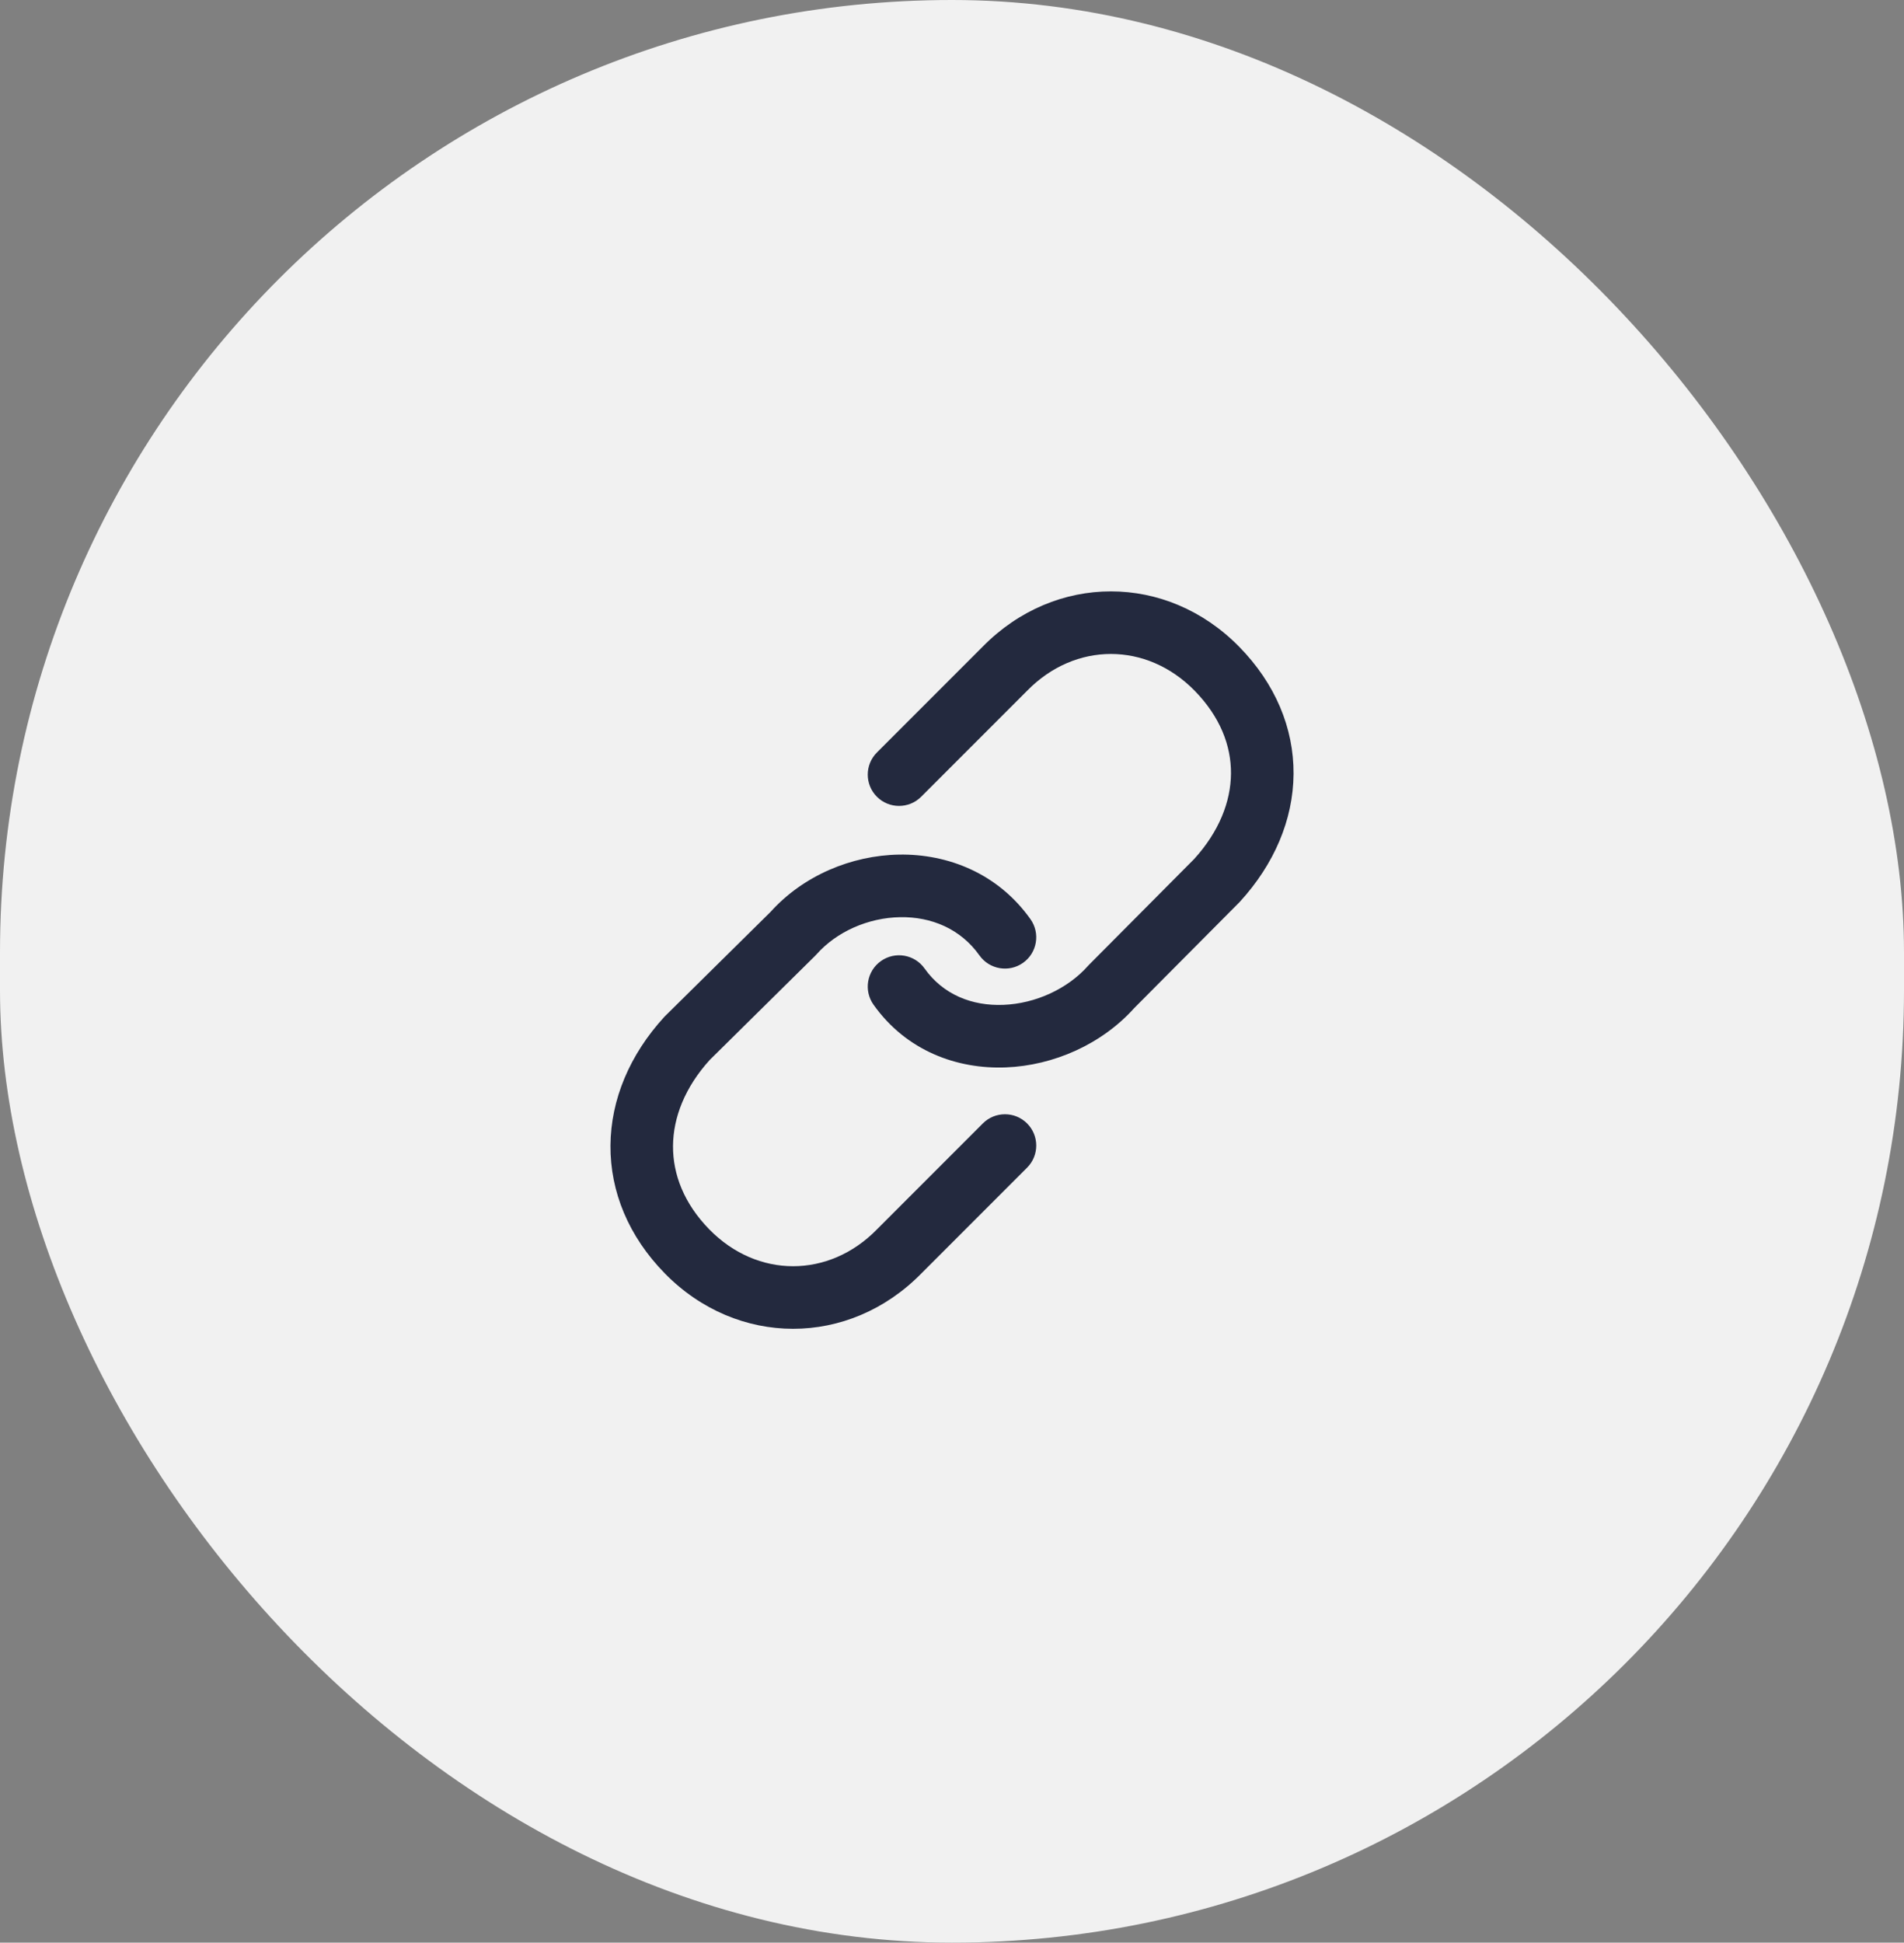
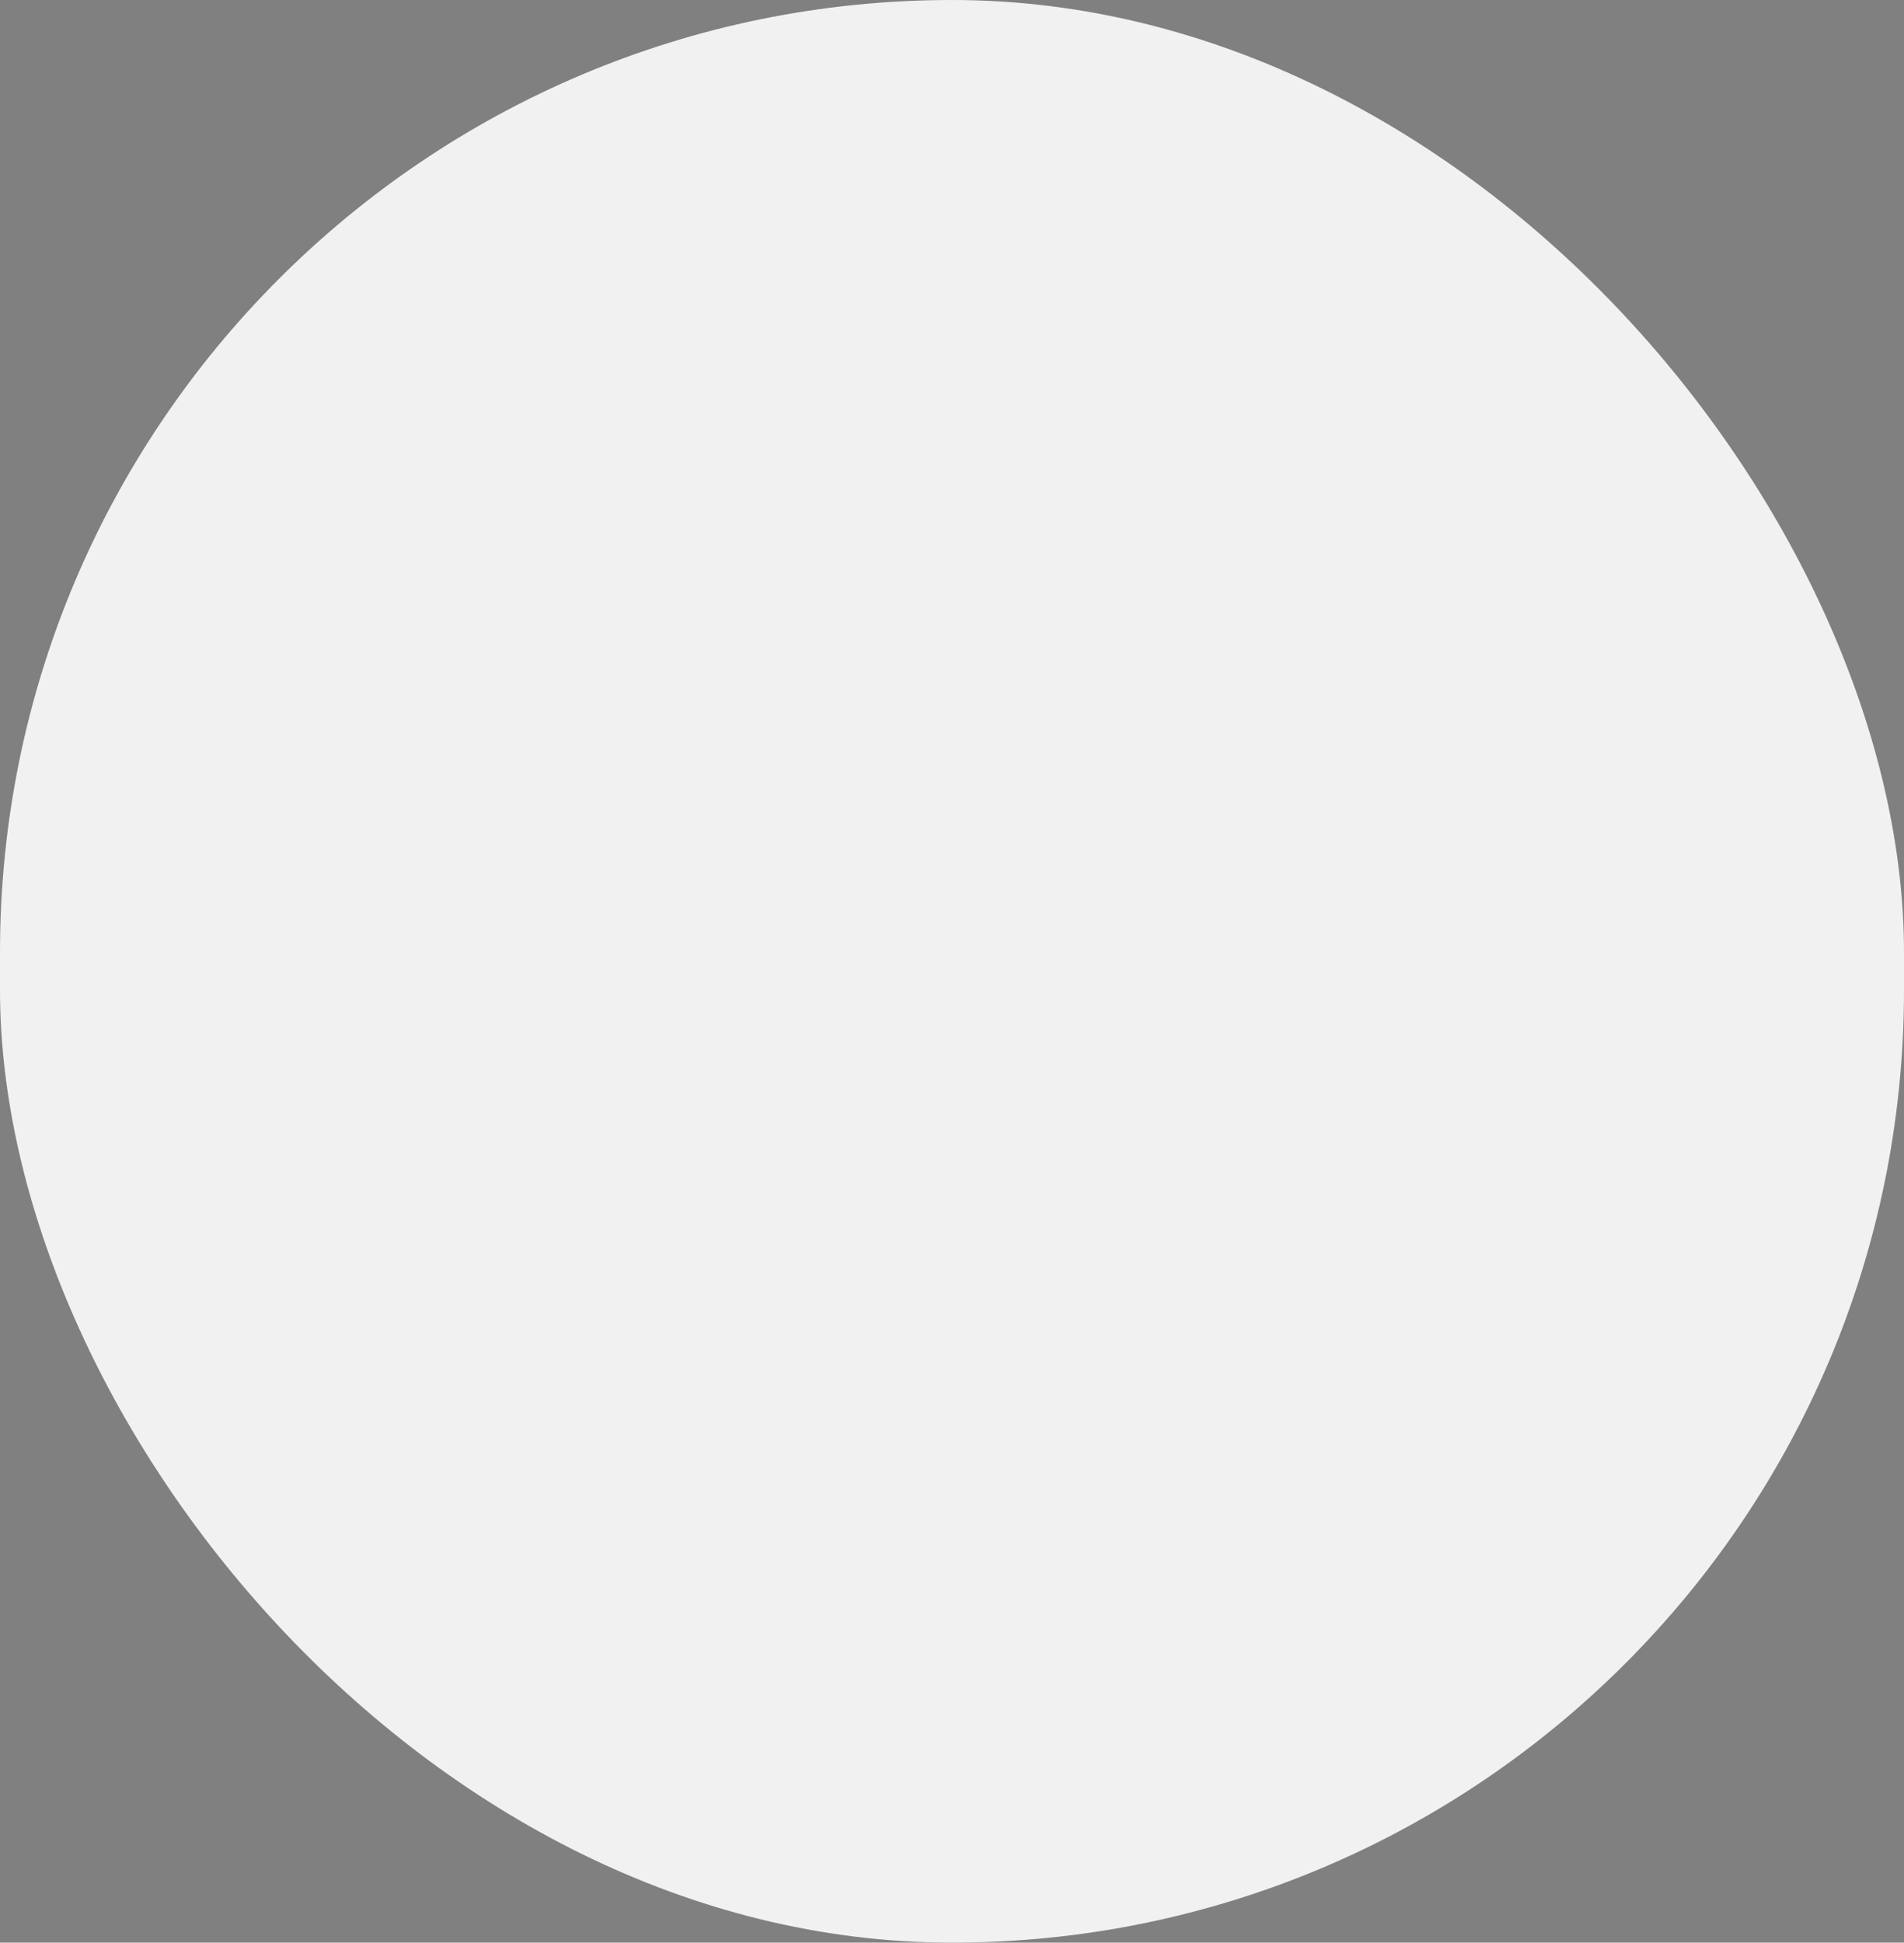
<svg xmlns="http://www.w3.org/2000/svg" width="101" height="103" viewBox="0 0 101 103" fill="none">
  <rect x="0" y="0" width="101" height="103" fill="#808080" stroke="none" />
  <rect width="101" height="103" rx="50.5" fill="#F1F1F1" />
-   <path fill-rule="evenodd" clip-rule="evenodd" d="M65.732 34.29C61.892 30.379 55.973 30.377 52.131 34.284L46.517 39.898C45.869 40.546 45.869 41.597 46.517 42.245C47.165 42.893 48.216 42.893 48.864 42.245L54.483 36.626L54.494 36.615C57.035 34.027 60.822 34.027 63.364 36.615C64.722 37.999 65.31 39.534 65.299 41.015C65.288 42.499 64.675 44.084 63.346 45.546L57.783 51.139C57.761 51.162 57.739 51.185 57.718 51.208C56.631 52.433 54.929 53.212 53.228 53.279C51.559 53.345 50.026 52.733 49.044 51.349C48.514 50.602 47.478 50.426 46.73 50.956C45.983 51.486 45.807 52.522 46.337 53.27C48.081 55.727 50.778 56.697 53.359 56.595C55.892 56.495 58.446 55.366 60.168 53.448L65.724 47.861C65.74 47.844 65.756 47.828 65.772 47.811C67.586 45.829 68.6 43.47 68.618 41.039C68.635 38.597 67.644 36.238 65.732 34.29L65.732 34.29ZM54.663 48.736C52.935 46.302 50.271 45.269 47.695 45.312C45.166 45.353 42.604 46.426 40.869 48.356L35.286 53.868C35.267 53.888 35.247 53.908 35.228 53.928C33.41 55.915 32.4 58.292 32.383 60.735C32.365 63.189 33.352 65.567 35.268 67.519L35.268 67.52C39.109 71.431 45.027 71.433 48.869 67.525L54.483 61.911C55.131 61.263 55.131 60.213 54.483 59.565C53.835 58.917 52.784 58.917 52.136 59.565L46.517 65.184L46.507 65.195C43.965 67.783 40.178 67.783 37.637 65.195C36.283 63.815 35.691 62.264 35.701 60.759C35.712 59.254 36.328 57.655 37.649 56.199L43.237 50.681C43.263 50.655 43.288 50.629 43.313 50.601C44.386 49.392 46.061 48.658 47.75 48.63C49.409 48.602 50.959 49.251 51.956 50.657C52.487 51.404 53.523 51.58 54.27 51.05C55.017 50.52 55.193 49.484 54.663 48.736Z" fill="#23293E" />
</svg>